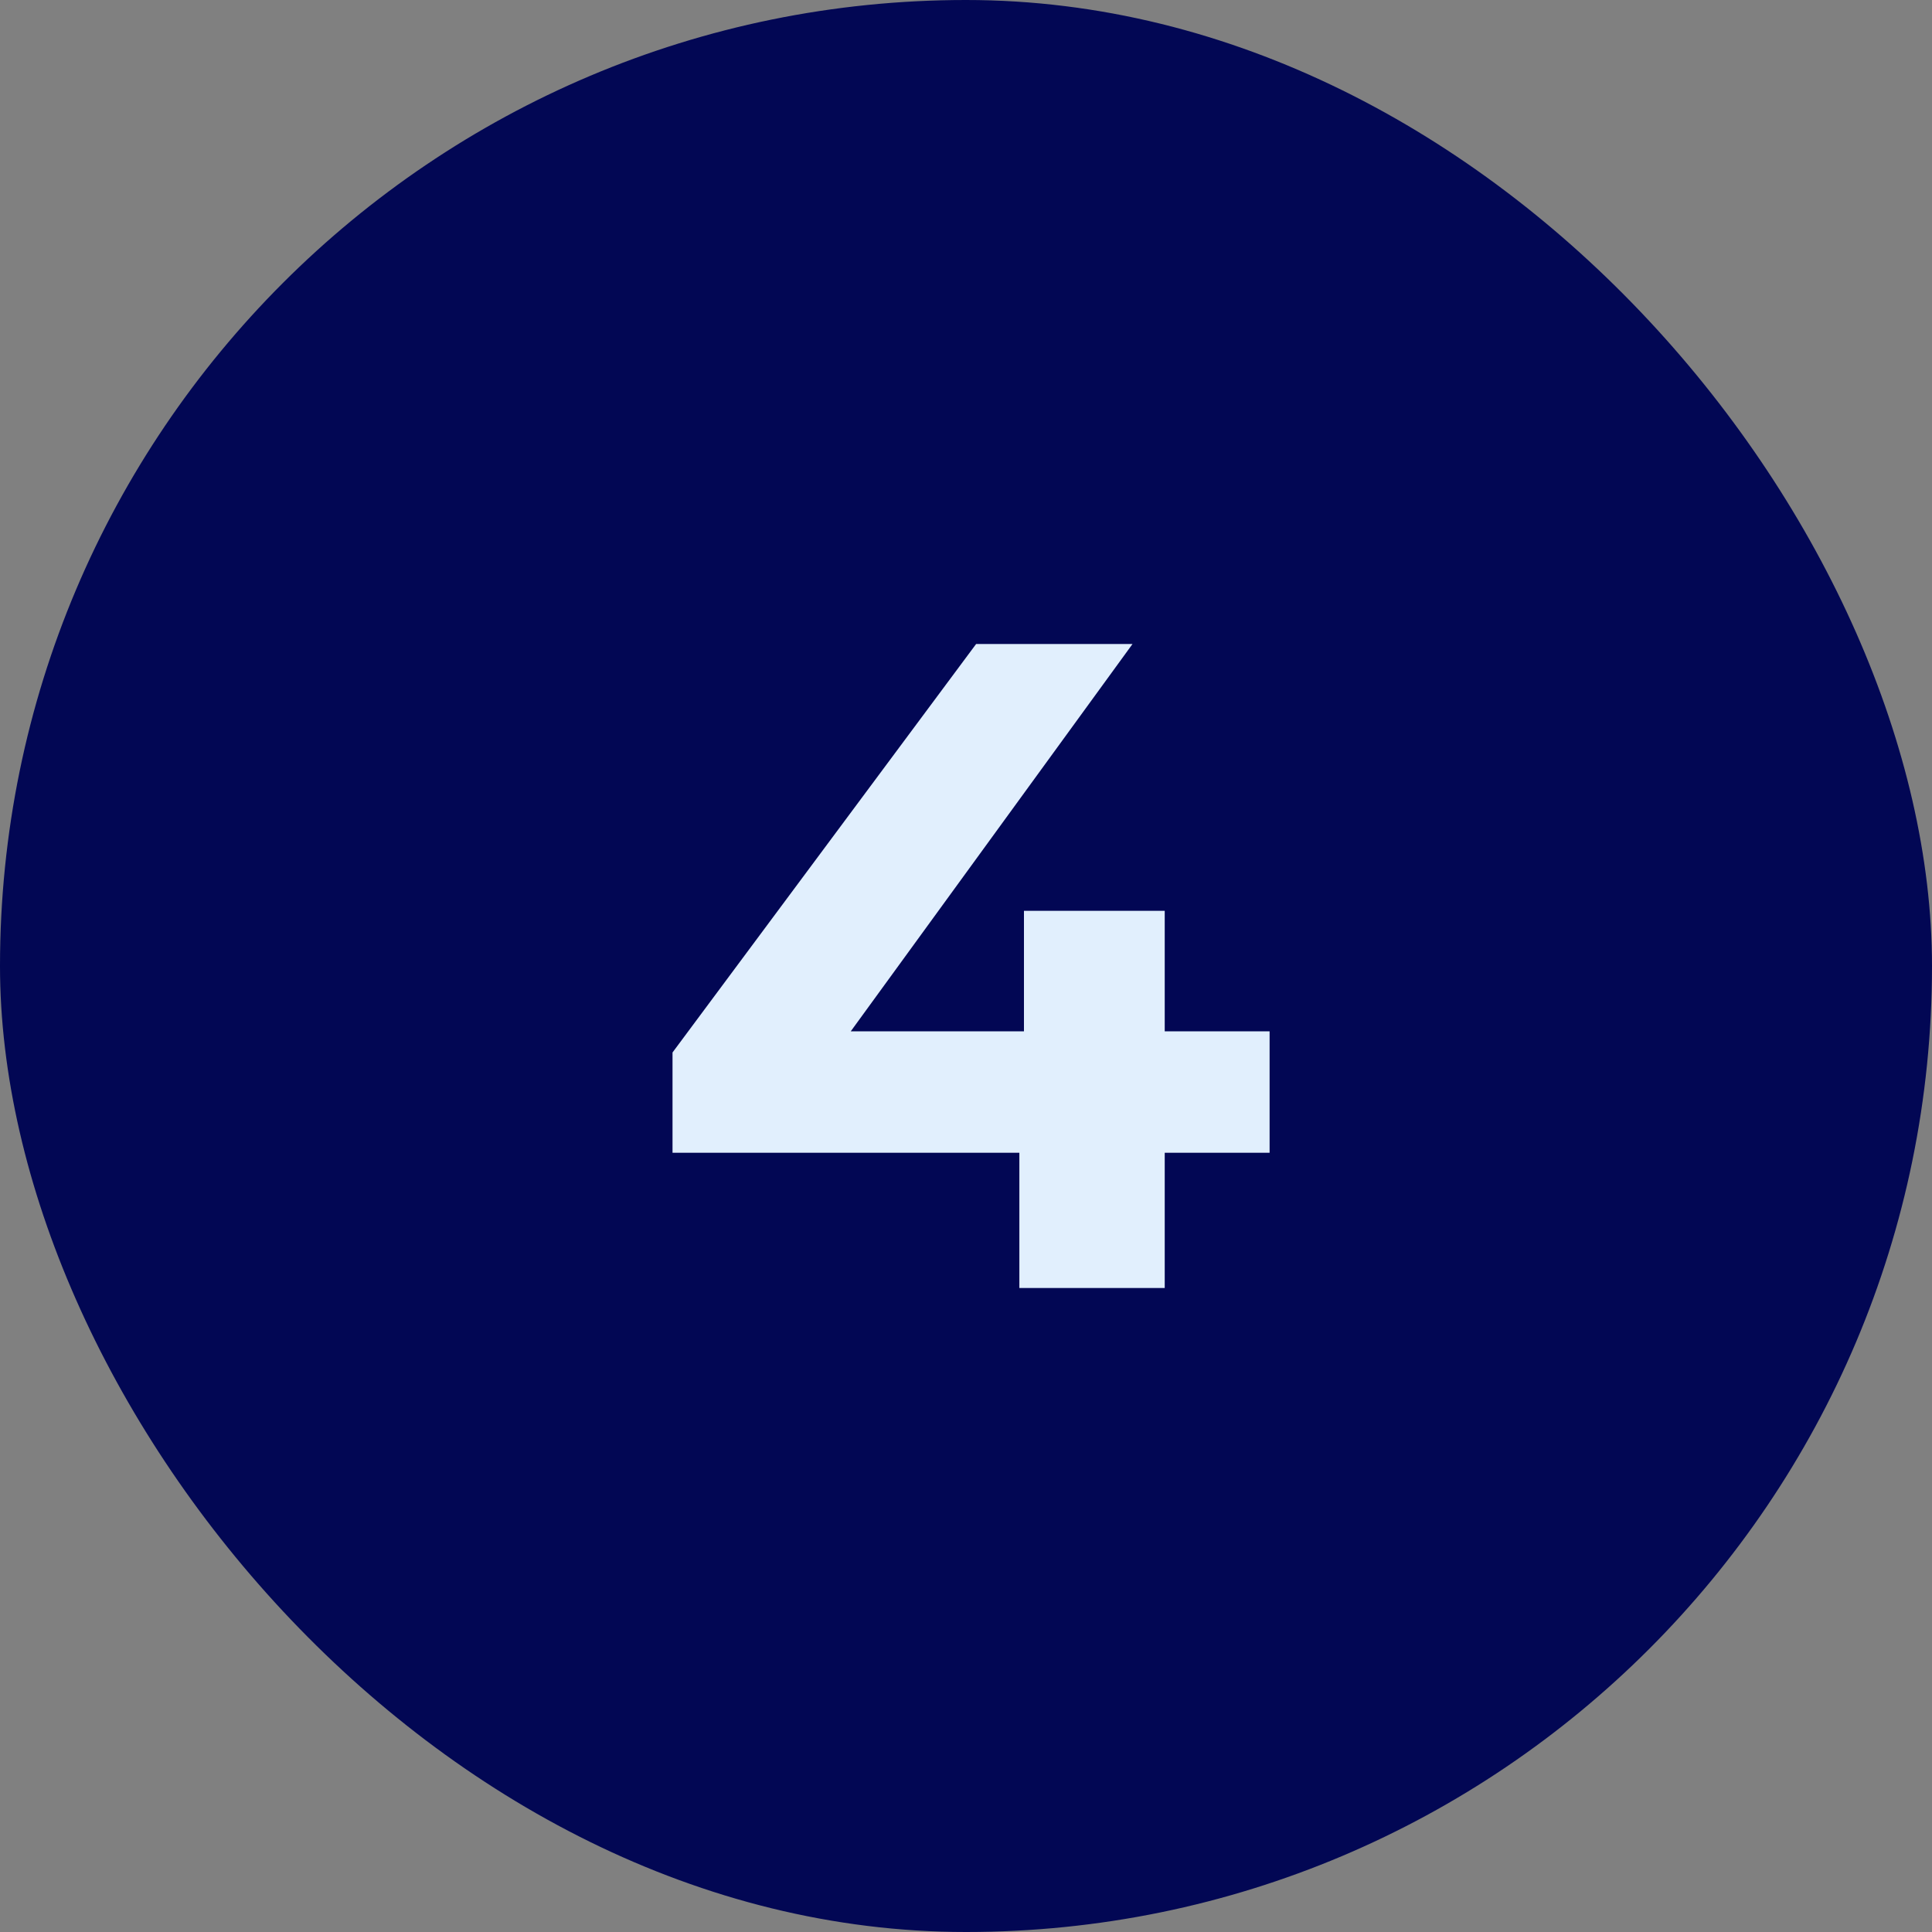
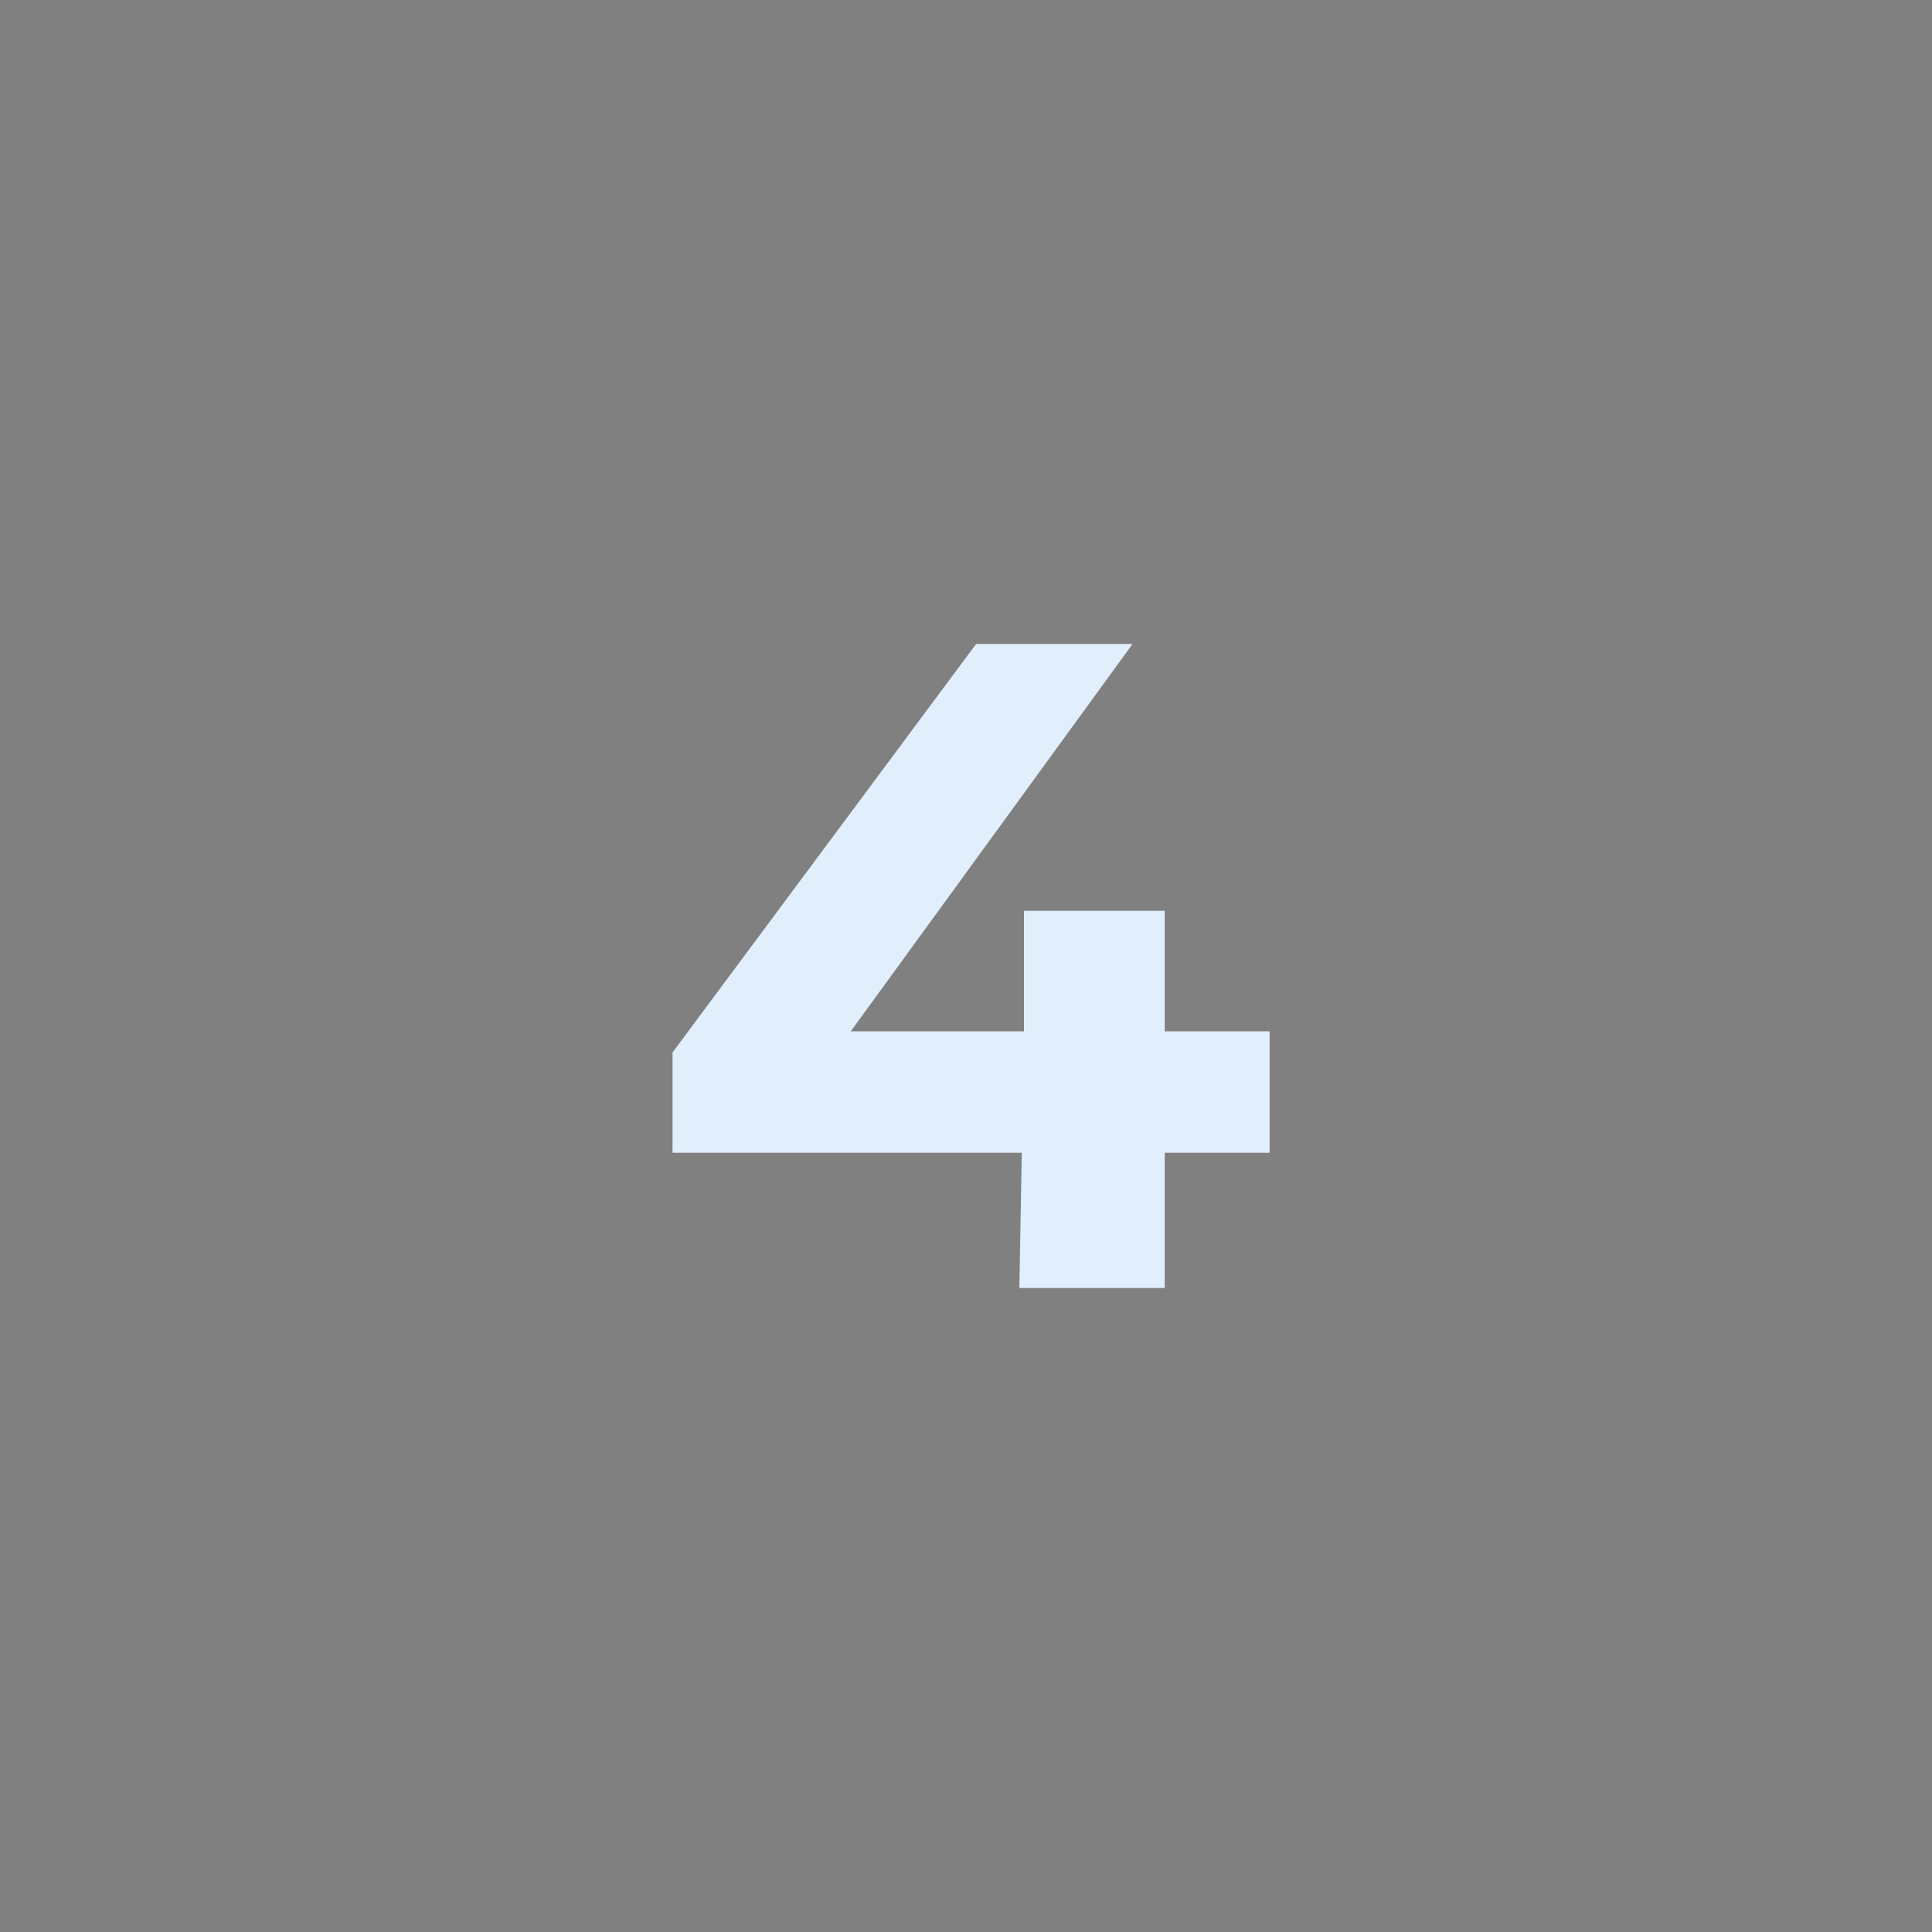
<svg xmlns="http://www.w3.org/2000/svg" width="42" height="42" viewBox="0 0 42 42" fill="none">
  <rect x="0" y="0" width="42" height="42" fill="#808080" stroke="none" />
-   <rect width="42" height="42" rx="21" fill="#020754" />
-   <path d="M14.62 25.06V22.88L21.22 14H24.62L18.16 22.88L16.58 22.42H27.6V25.06H14.62ZM22.16 28V25.06L22.26 22.42V19.8H25.32V28H22.16Z" fill="#E1EFFD" />
+   <path d="M14.62 25.06V22.88L21.22 14H24.62L18.16 22.88L16.58 22.42H27.6V25.06H14.62ZM22.16 28L22.26 22.42V19.8H25.32V28H22.16Z" fill="#E1EFFD" />
</svg>